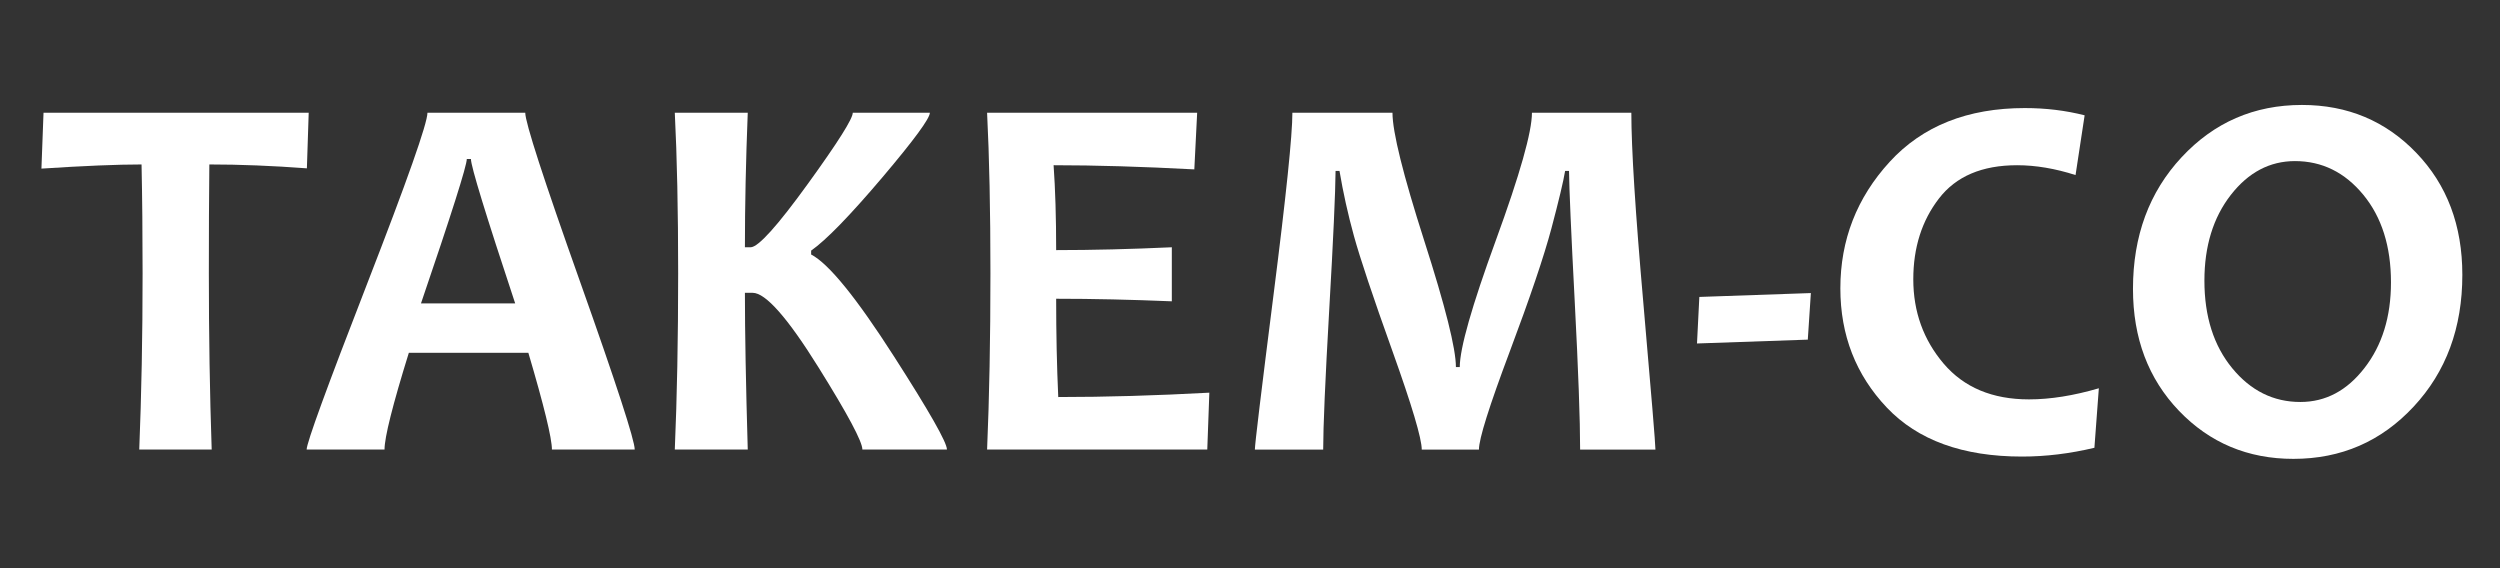
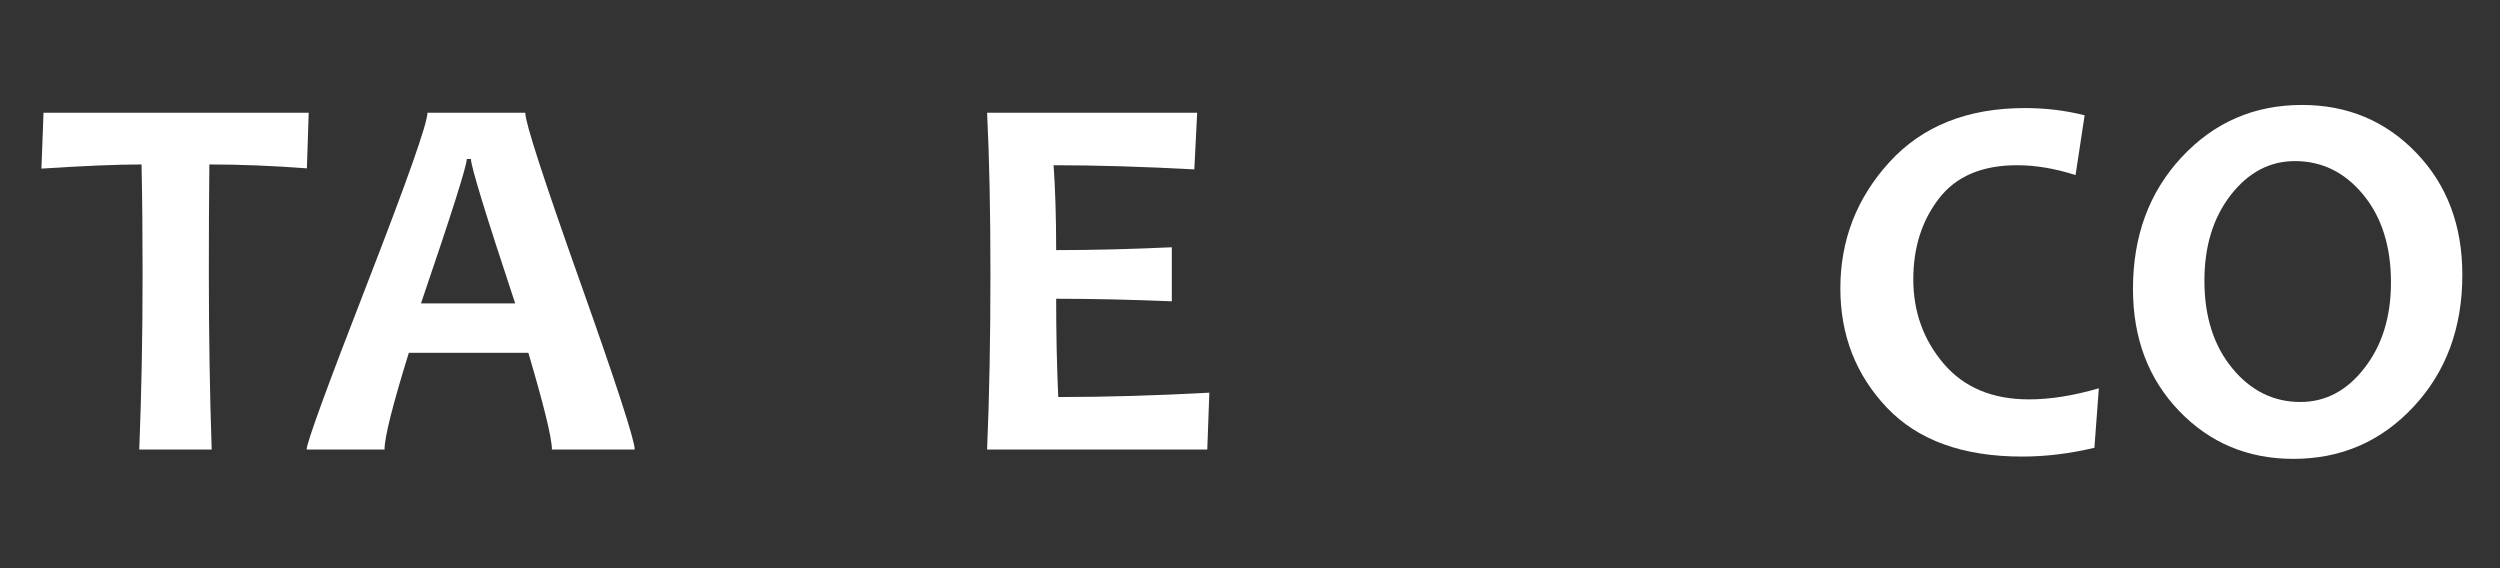
<svg xmlns="http://www.w3.org/2000/svg" version="1.1" id="Слой_1" x="0px" y="0px" width="110px" height="25px" viewBox="0 0 110 25" enable-background="new 0 0 110 25" xml:space="preserve">
  <rect x="0" y="0" width="110" height="25" fill="#333333" stroke="none" />
  <g>
    <path fill="#FFFFFF" d="M9.211,7.236c1.344,0,2.774,0.057,4.292,0.171l0.08-2.448H1.915   L1.823,7.419c1.867-0.122,3.336-0.183,4.405-0.183   c0.031,1.465,0.046,3.062,0.046,4.792c0,2.756-0.05,5.339-0.147,7.753h3.187   c-0.083-2.436-0.125-5.021-0.125-7.753C9.189,10.269,9.196,8.67,9.211,7.236z" />
    <path fill="#FFFFFF" d="M23.111,4.96h-4.303c0,0.463-0.886,2.975-2.658,7.536   s-2.658,6.989-2.658,7.285h3.427c0-0.538,0.356-1.957,1.07-4.257h5.259   c0.69,2.338,1.037,3.757,1.037,4.257h3.643c0-0.409-0.803-2.873-2.408-7.395   C23.914,7.869,23.111,5.392,23.111,4.96z M18.523,13.35   c1.344-3.938,2.016-6.057,2.016-6.353h0.182c0,0.32,0.649,2.437,1.947,6.353   H18.523z" />
-     <path fill="#FFFFFF" d="M35.69,11.198v-0.171c0.661-0.463,1.708-1.541,3.143-3.233   c1.387-1.639,2.081-2.584,2.081-2.834h-3.392c0,0.265-0.657,1.305-1.969,3.119   c-1.35,1.867-2.193,2.801-2.527,2.801h-0.25c0-1.844,0.042-3.818,0.125-5.92   H29.691c0.098,1.95,0.148,4.307,0.148,7.068c0,2.877-0.05,5.462-0.148,7.753   h3.21c-0.083-2.869-0.125-5.167-0.125-6.897h0.341   c0.568,0,1.537,1.096,2.902,3.289c1.283,2.057,1.926,3.26,1.926,3.608h3.721   c0-0.311-0.774-1.673-2.322-4.086C37.682,13.1,36.464,11.601,35.69,11.198z" />
    <path fill="#FFFFFF" d="M46.471,13.145c1.617,0,3.313,0.039,5.089,0.113v-2.378   c-1.806,0.083-3.503,0.125-5.089,0.125c0-1.435-0.038-2.68-0.113-3.735   c1.851,0,3.915,0.062,6.192,0.183l0.125-2.493h-9.243   c0.098,1.95,0.147,4.307,0.147,7.068c0,2.877-0.049,5.462-0.147,7.753h9.688   l0.091-2.503c-2.353,0.128-4.568,0.192-6.648,0.192   C46.501,16.127,46.471,14.686,46.471,13.145z" />
-     <path fill="#FFFFFF" d="M71.779,4.96H67.406c0,0.842-0.529,2.713-1.588,5.612   c-1.059,2.9-1.588,4.758-1.588,5.578h-0.17c0-0.812-0.465-2.666-1.396-5.566   c-0.928-2.899-1.395-4.774-1.395-5.624h-4.404c0,0.987-0.275,3.647-0.826,7.98   c-0.55,4.333-0.825,6.613-0.825,6.841h3.006c0-0.986,0.088-3.039,0.266-6.157   c0.18-3.12,0.271-5.154,0.279-6.103H58.938   c0.16,0.949,0.371,1.905,0.637,2.868c0.266,0.964,0.828,2.65,1.691,5.056   c0.861,2.405,1.291,3.852,1.291,4.336h2.516c0-0.471,0.451-1.902,1.35-4.297   c0.9-2.395,1.512-4.206,1.84-5.436c0.326-1.229,0.527-2.071,0.602-2.527   h0.172c0.008,0.759,0.09,2.669,0.25,5.733c0.16,3.062,0.238,5.238,0.238,6.527   h3.314c0-0.243-0.178-2.381-0.529-6.415C71.955,9.333,71.779,6.531,71.779,4.96z   " />
-     <polygon fill="#FFFFFF" points="74.668,15.113 79.543,14.944 79.678,12.895 74.771,13.065  " />
    <path fill="#FFFFFF" d="M85.523,16.003c-0.891-1.048-1.338-2.285-1.338-3.713   c0-1.396,0.377-2.581,1.129-3.556c0.752-0.976,1.896-1.464,3.438-1.464   c0.82,0,1.676,0.145,2.572,0.433l0.4-2.629   c-0.83-0.212-1.705-0.319-2.631-0.319c-2.52,0-4.502,0.789-5.949,2.368   c-1.445,1.579-2.168,3.434-2.168,5.566c0,2.059,0.682,3.806,2.043,5.243   c1.363,1.438,3.346,2.157,5.949,2.157c1.047,0,2.109-0.129,3.186-0.387   l0.195-2.618c-1.109,0.325-2.133,0.489-3.074,0.489   C87.666,17.573,86.416,17.049,85.523,16.003z" />
    <path fill="#FFFFFF" d="M106.316,6.724c-1.35-1.404-3.027-2.106-5.029-2.106   c-2.104,0-3.869,0.767-5.295,2.299c-1.428,1.533-2.141,3.464-2.141,5.794   c0,2.171,0.676,3.959,2.027,5.368c1.352,1.408,3.027,2.111,5.031,2.111   c2.102,0,3.867-0.766,5.293-2.3c1.428-1.533,2.141-3.465,2.141-5.794   C108.344,9.919,107.668,8.128,106.316,6.724z M104.039,16.189   c-0.771,0.999-1.713,1.498-2.822,1.498c-1.184,0-2.184-0.495-2.998-1.485   c-0.816-0.991-1.225-2.276-1.225-3.853c0-1.52,0.387-2.775,1.16-3.77   c0.775-0.995,1.717-1.491,2.824-1.491c1.191,0,2.193,0.494,3.006,1.48   c0.812,0.987,1.219,2.272,1.219,3.858C105.203,13.938,104.814,15.192,104.039,16.189z" />
  </g>
</svg>